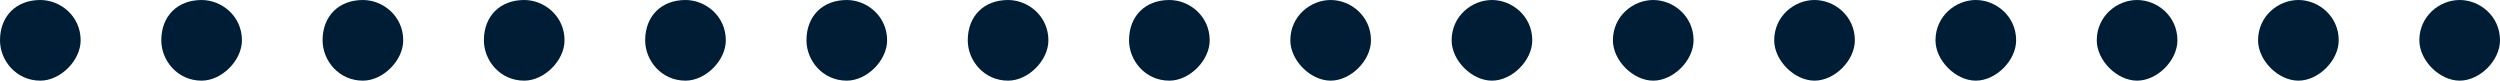
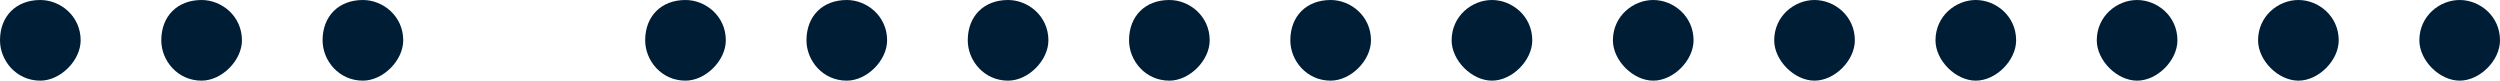
<svg xmlns="http://www.w3.org/2000/svg" viewBox="0 0 62 2" style="enable-background:new 0 0 62 2" xml:space="preserve">
-   <path d="M60 1c0-.6.5-1 1-1s1 .4 1 1c0 .5-.5 1-1 1s-1-.5-1-1zm-4 0c0-.6.5-1 1-1s1 .4 1 1c0 .5-.5 1-1 1s-1-.5-1-1zm-4 0c0-.6.5-1 1-1s1 .4 1 1c0 .5-.5 1-1 1s-1-.5-1-1zm-4 0c0-.6.5-1 1-1s1 .4 1 1c0 .5-.5 1-1 1s-1-.5-1-1zm-4 0c0-.6.5-1 1-1s1 .4 1 1c0 .5-.5 1-1 1s-1-.5-1-1zm-4 0c0-.6.5-1 1-1s1 .4 1 1c0 .5-.5 1-1 1s-1-.5-1-1zm-4 0c0-.6.5-1 1-1s1 .4 1 1c0 .5-.5 1-1 1s-1-.5-1-1zm-4 0c0-.6.5-1 1-1s1 .4 1 1c0 .5-.5 1-1 1s-1-.5-1-1zm-4 0c0-.6.4-1 1-1 .5 0 1 .4 1 1 0 .5-.5 1-1 1-.6 0-1-.5-1-1zm-4 0c0-.6.4-1 1-1 .5 0 1 .4 1 1 0 .5-.5 1-1 1-.6 0-1-.5-1-1zm-4 0c0-.6.4-1 1-1 .5 0 1 .4 1 1 0 .5-.5 1-1 1-.6 0-1-.5-1-1zm-4 0c0-.6.4-1 1-1 .5 0 1 .4 1 1 0 .5-.5 1-1 1-.6 0-1-.5-1-1zm-4 0c0-.6.4-1 1-1 .5 0 1 .4 1 1 0 .5-.5 1-1 1-.6 0-1-.5-1-1zM8 1c0-.6.4-1 1-1 .5 0 1 .4 1 1 0 .5-.5 1-1 1-.6 0-1-.5-1-1zM4 1c0-.6.4-1 1-1 .5 0 1 .4 1 1 0 .5-.5 1-1 1-.6 0-1-.5-1-1zM0 1c0-.6.4-1 1-1 .5 0 1 .4 1 1 0 .5-.5 1-1 1-.6 0-1-.5-1-1z" style="fill:#001d36" />
+   <path d="M60 1c0-.6.5-1 1-1s1 .4 1 1c0 .5-.5 1-1 1s-1-.5-1-1zm-4 0c0-.6.5-1 1-1s1 .4 1 1c0 .5-.5 1-1 1s-1-.5-1-1zc0-.6.5-1 1-1s1 .4 1 1c0 .5-.5 1-1 1s-1-.5-1-1zm-4 0c0-.6.5-1 1-1s1 .4 1 1c0 .5-.5 1-1 1s-1-.5-1-1zm-4 0c0-.6.5-1 1-1s1 .4 1 1c0 .5-.5 1-1 1s-1-.5-1-1zm-4 0c0-.6.5-1 1-1s1 .4 1 1c0 .5-.5 1-1 1s-1-.5-1-1zm-4 0c0-.6.5-1 1-1s1 .4 1 1c0 .5-.5 1-1 1s-1-.5-1-1zm-4 0c0-.6.5-1 1-1s1 .4 1 1c0 .5-.5 1-1 1s-1-.5-1-1zm-4 0c0-.6.4-1 1-1 .5 0 1 .4 1 1 0 .5-.5 1-1 1-.6 0-1-.5-1-1zm-4 0c0-.6.4-1 1-1 .5 0 1 .4 1 1 0 .5-.5 1-1 1-.6 0-1-.5-1-1zm-4 0c0-.6.4-1 1-1 .5 0 1 .4 1 1 0 .5-.5 1-1 1-.6 0-1-.5-1-1zm-4 0c0-.6.4-1 1-1 .5 0 1 .4 1 1 0 .5-.5 1-1 1-.6 0-1-.5-1-1zm-4 0c0-.6.4-1 1-1 .5 0 1 .4 1 1 0 .5-.5 1-1 1-.6 0-1-.5-1-1zM8 1c0-.6.4-1 1-1 .5 0 1 .4 1 1 0 .5-.5 1-1 1-.6 0-1-.5-1-1zM4 1c0-.6.4-1 1-1 .5 0 1 .4 1 1 0 .5-.5 1-1 1-.6 0-1-.5-1-1zM0 1c0-.6.4-1 1-1 .5 0 1 .4 1 1 0 .5-.5 1-1 1-.6 0-1-.5-1-1z" style="fill:#001d36" />
</svg>